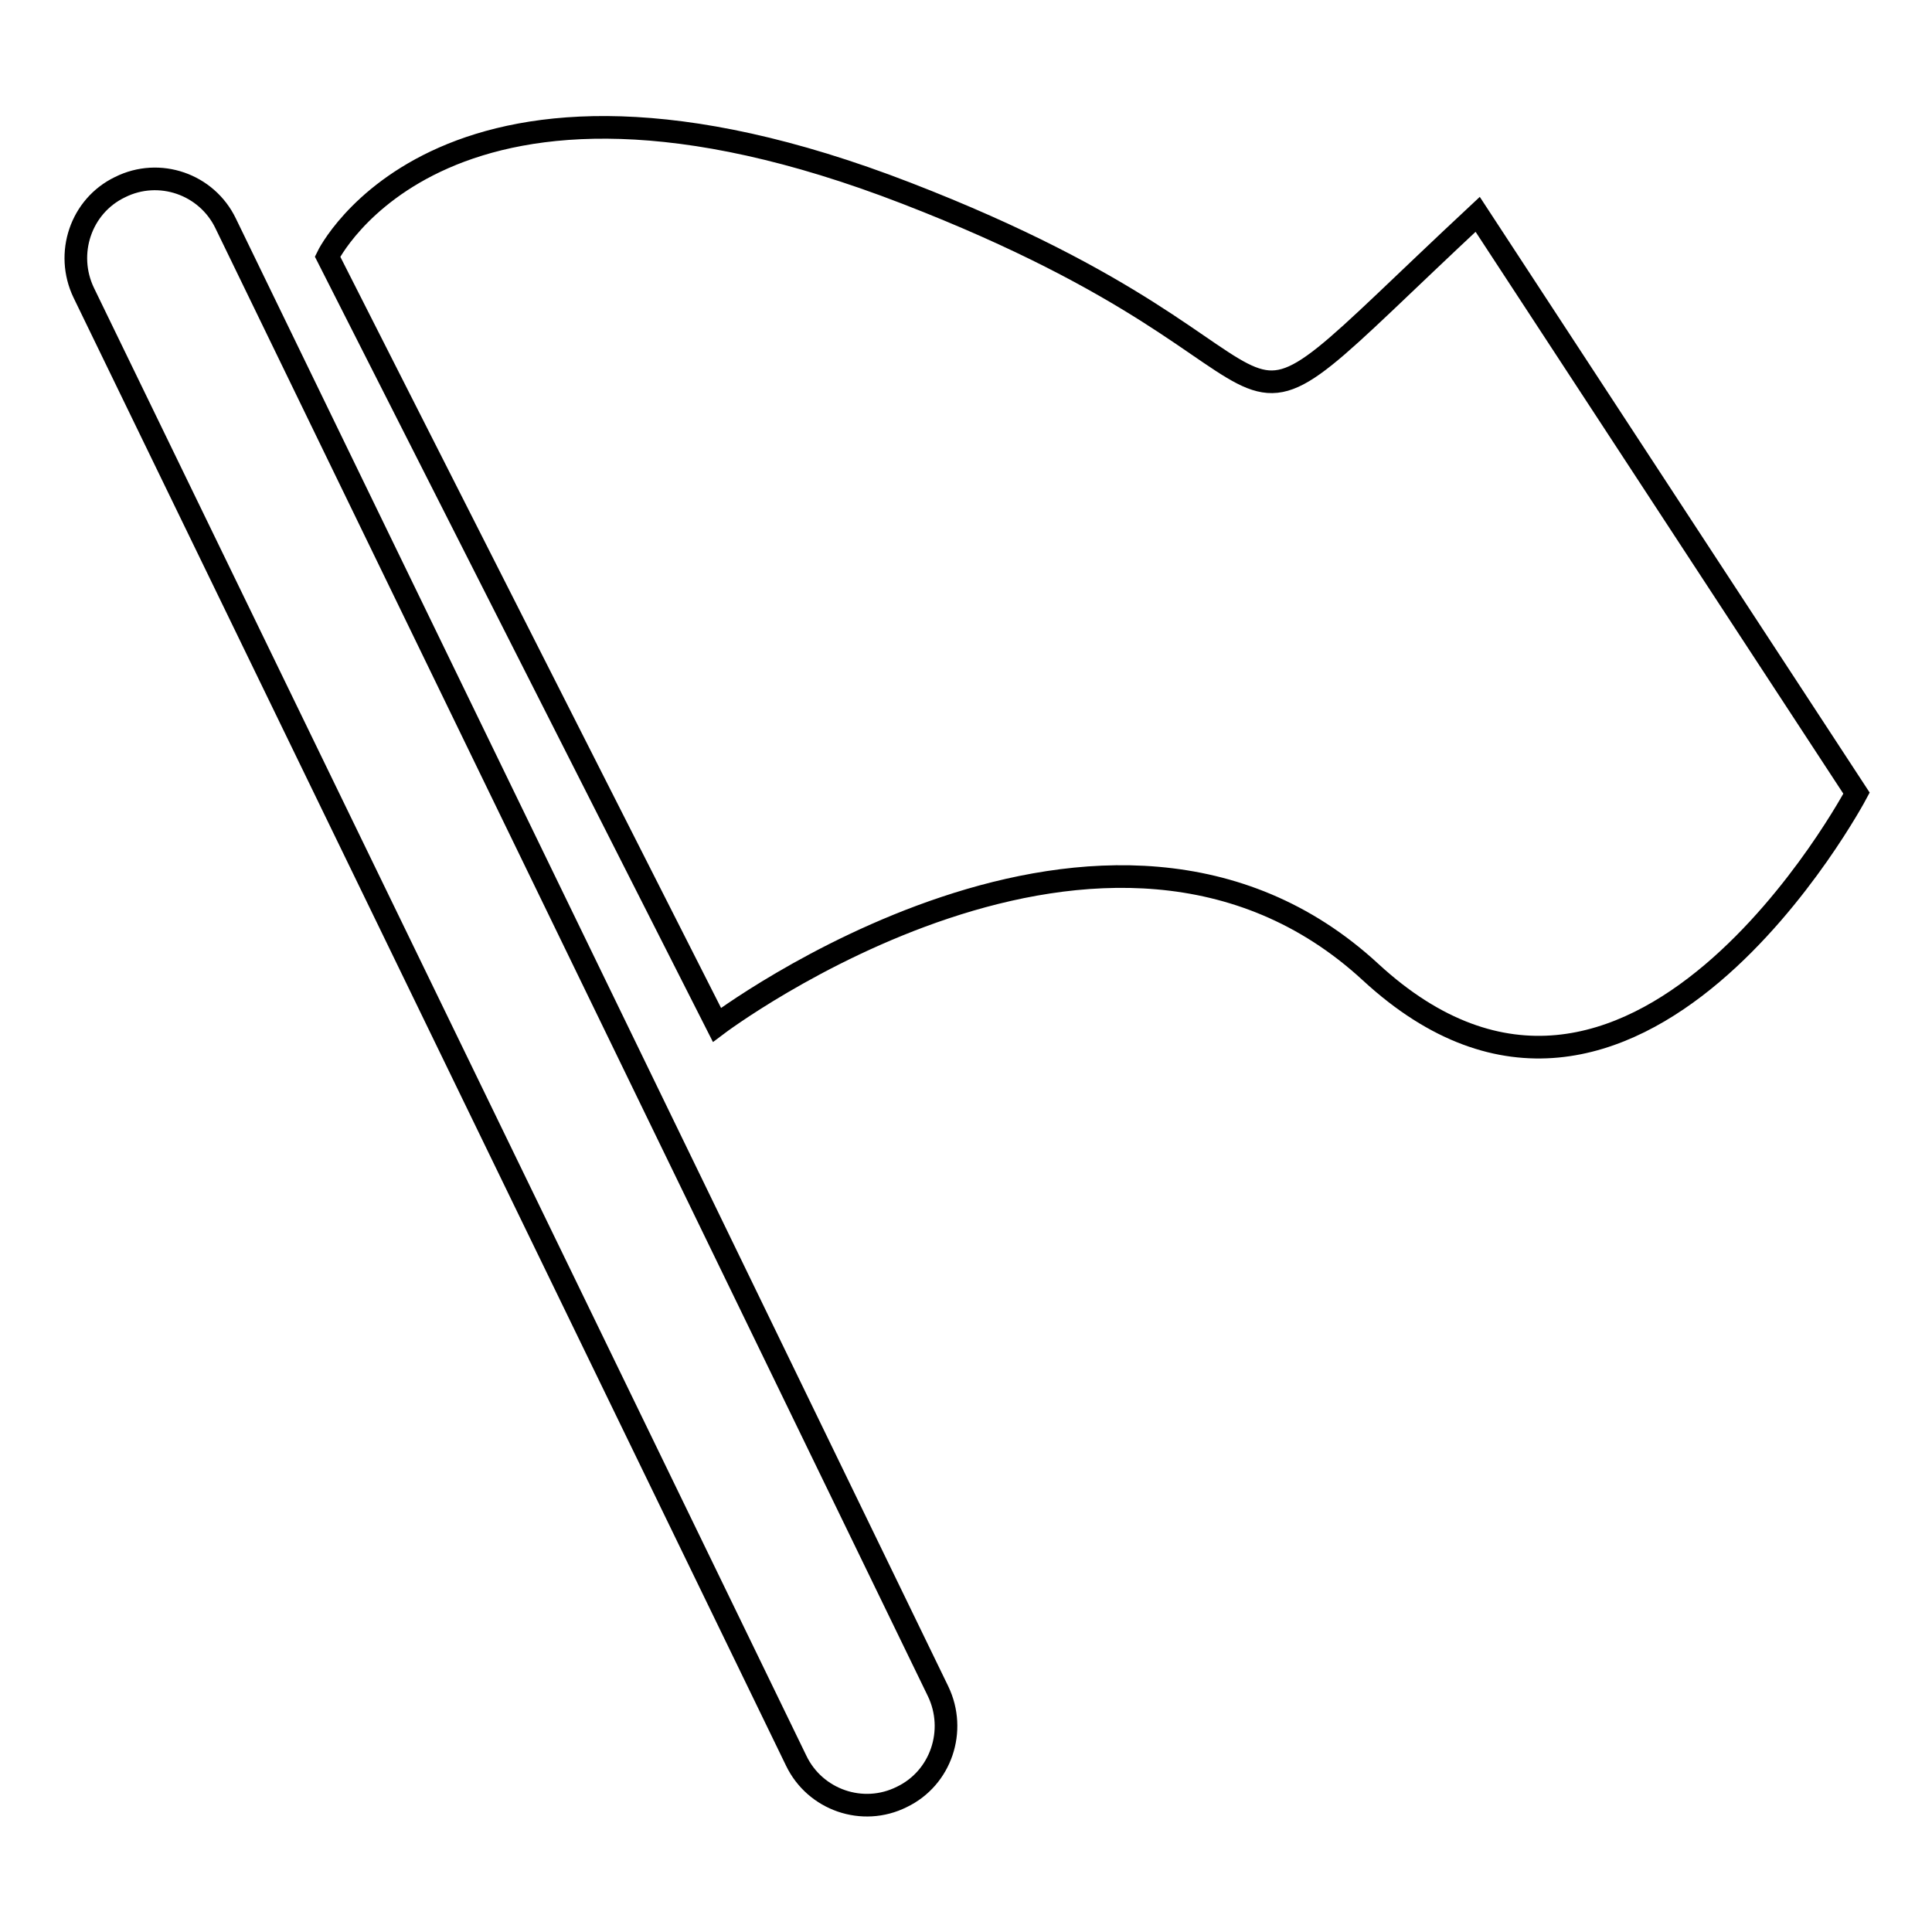
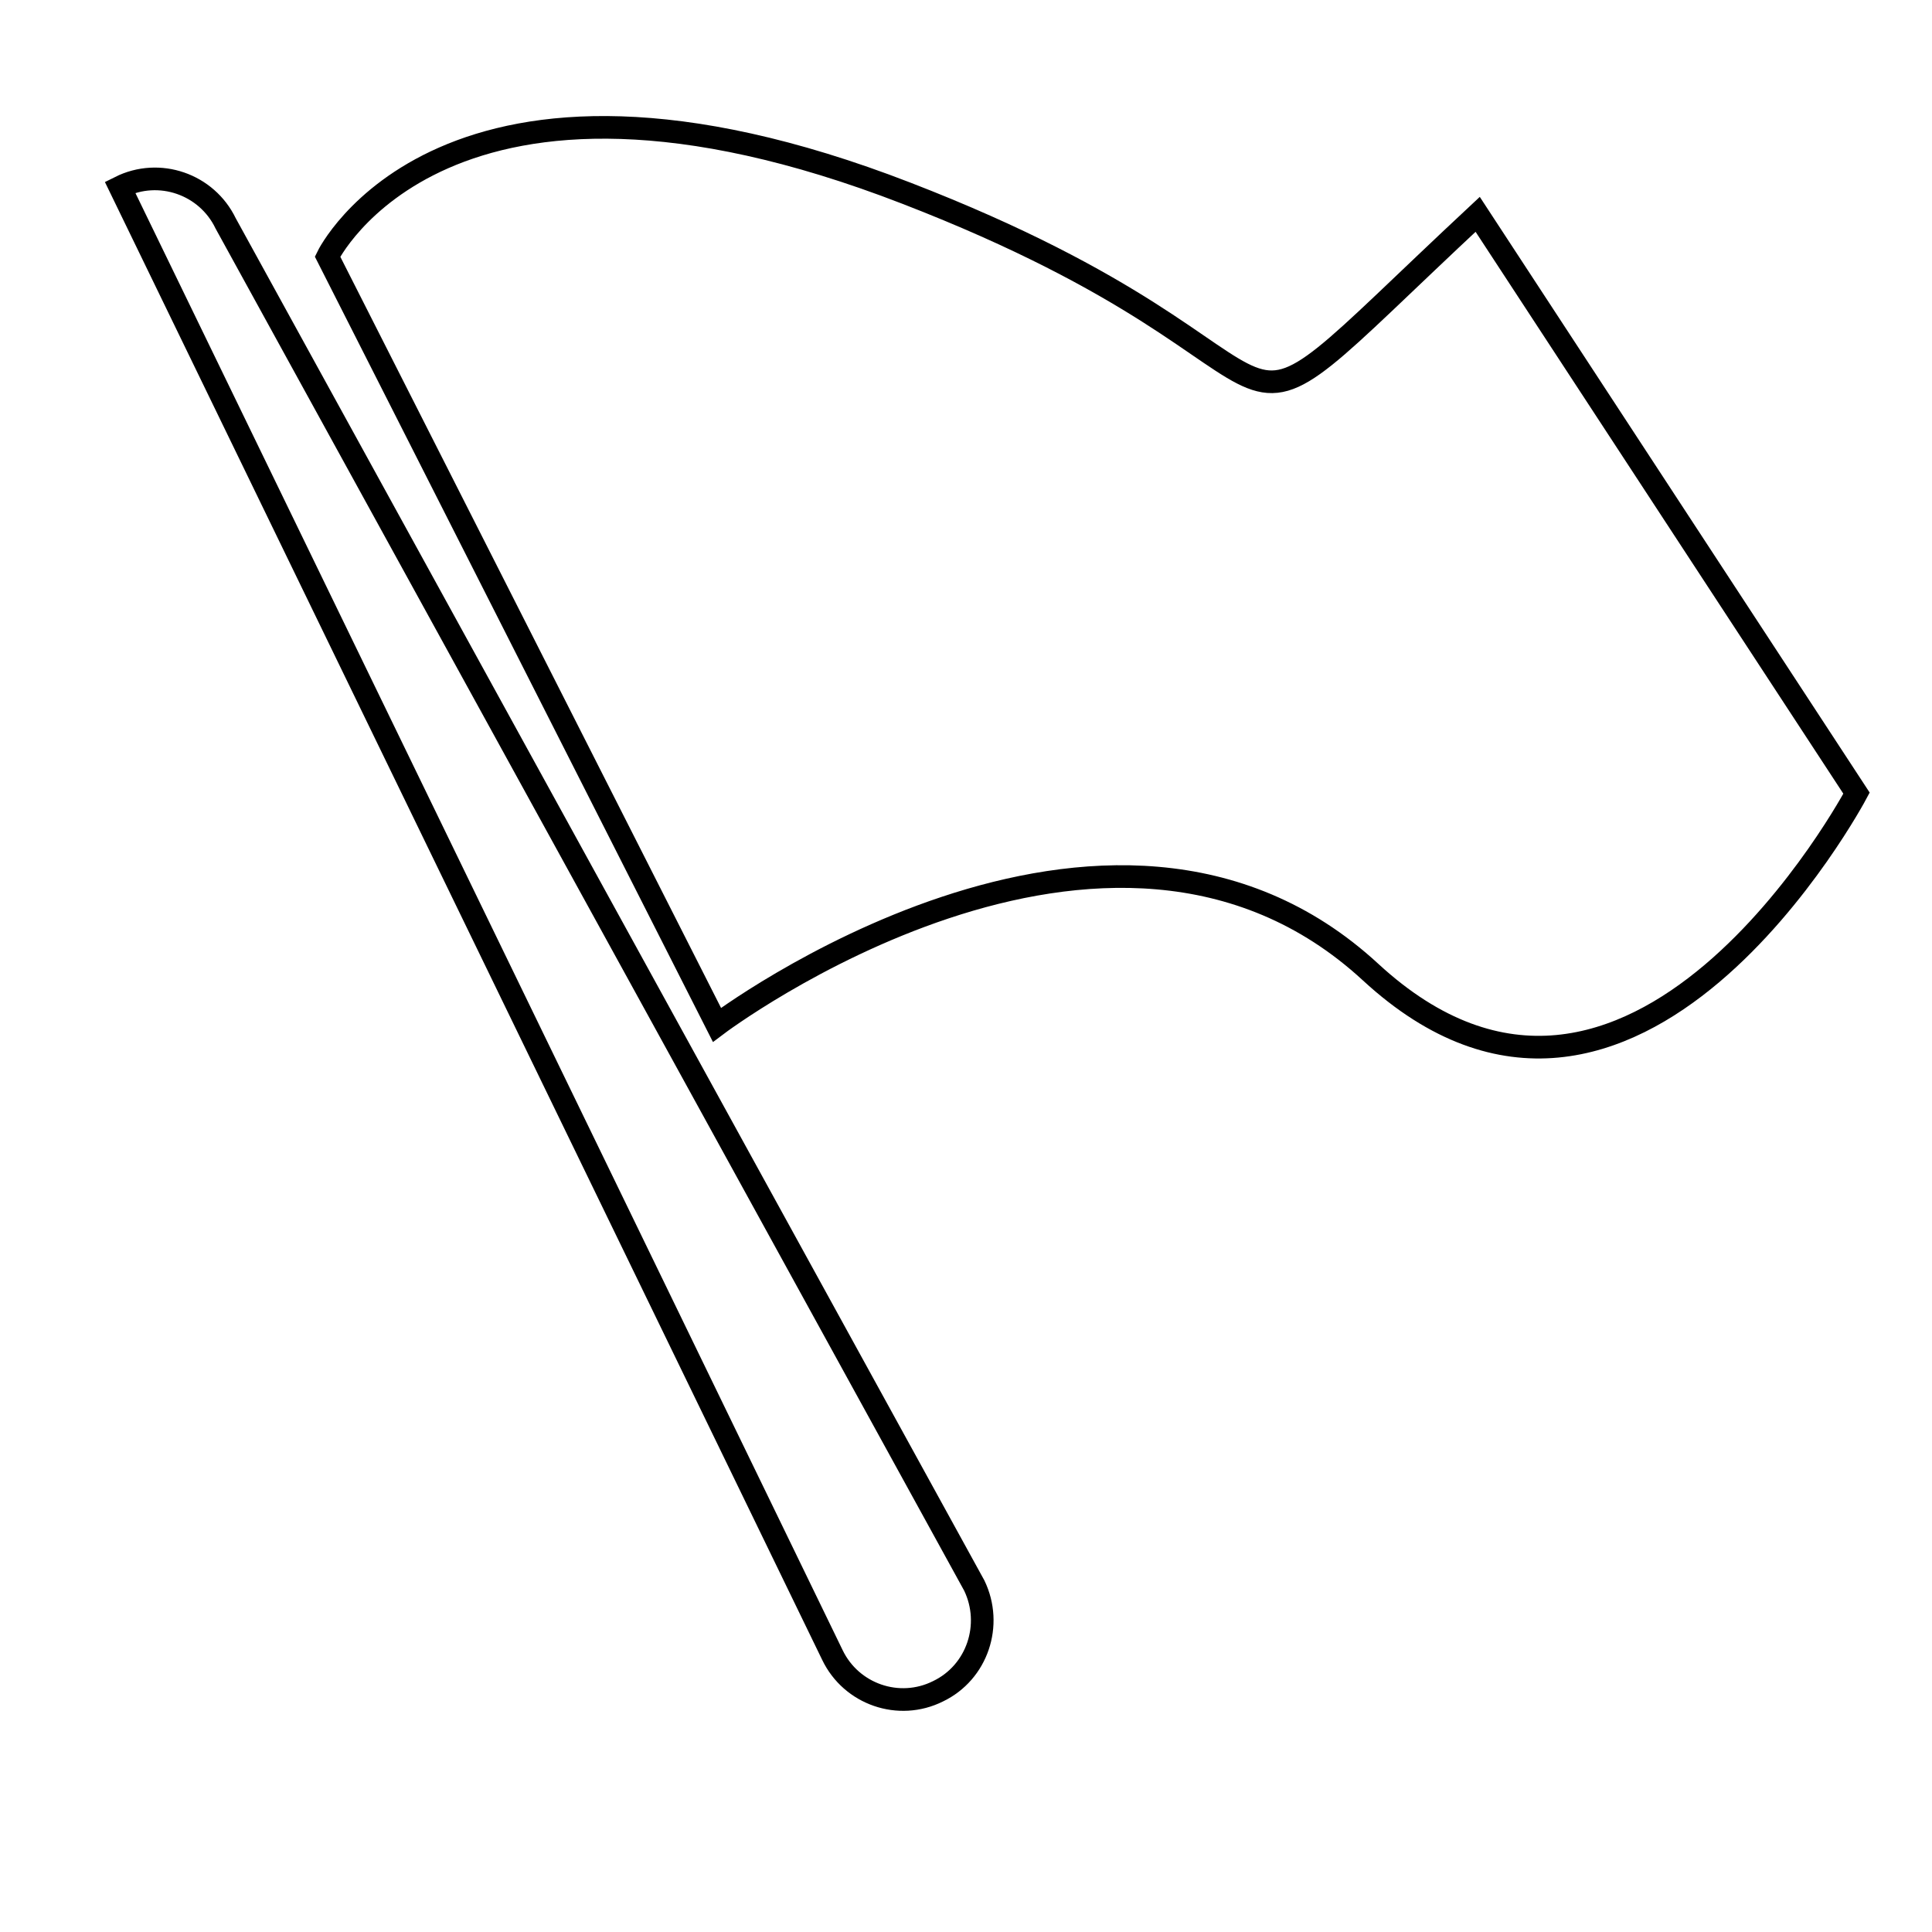
<svg xmlns="http://www.w3.org/2000/svg" version="1.1" x="0px" y="0px" viewBox="0 0 256 256" enable-background="new 0 0 256 256" xml:space="preserve">
  <g>
    <g>
-       <path stroke-width="3" fill-opacity="0" stroke="#000000" d="M29.9,29.6c-2.5-5.2-8.8-7.4-14-4.8c-5.2,2.5-7.3,8.8-4.8,14l94.4,194.5c2.5,5.2,8.8,7.4,14,4.8c5.2-2.5,7.3-8.8,4.8-14L29.9,29.6z M195.8,28.4c-40.4,37.7-14.4,20.9-75.7-2.8C58.9,1.9,43.4,34,43.4,34L95,135.8c0,0,51.8-39.1,86.6-7c34.8,32.1,64.4-23.7,64.4-23.7L195.8,28.4z" />
+       <path stroke-width="3" fill-opacity="0" stroke="#000000" d="M29.9,29.6c-2.5-5.2-8.8-7.4-14-4.8l94.4,194.5c2.5,5.2,8.8,7.4,14,4.8c5.2-2.5,7.3-8.8,4.8-14L29.9,29.6z M195.8,28.4c-40.4,37.7-14.4,20.9-75.7-2.8C58.9,1.9,43.4,34,43.4,34L95,135.8c0,0,51.8-39.1,86.6-7c34.8,32.1,64.4-23.7,64.4-23.7L195.8,28.4z" />
    </g>
  </g>
</svg>